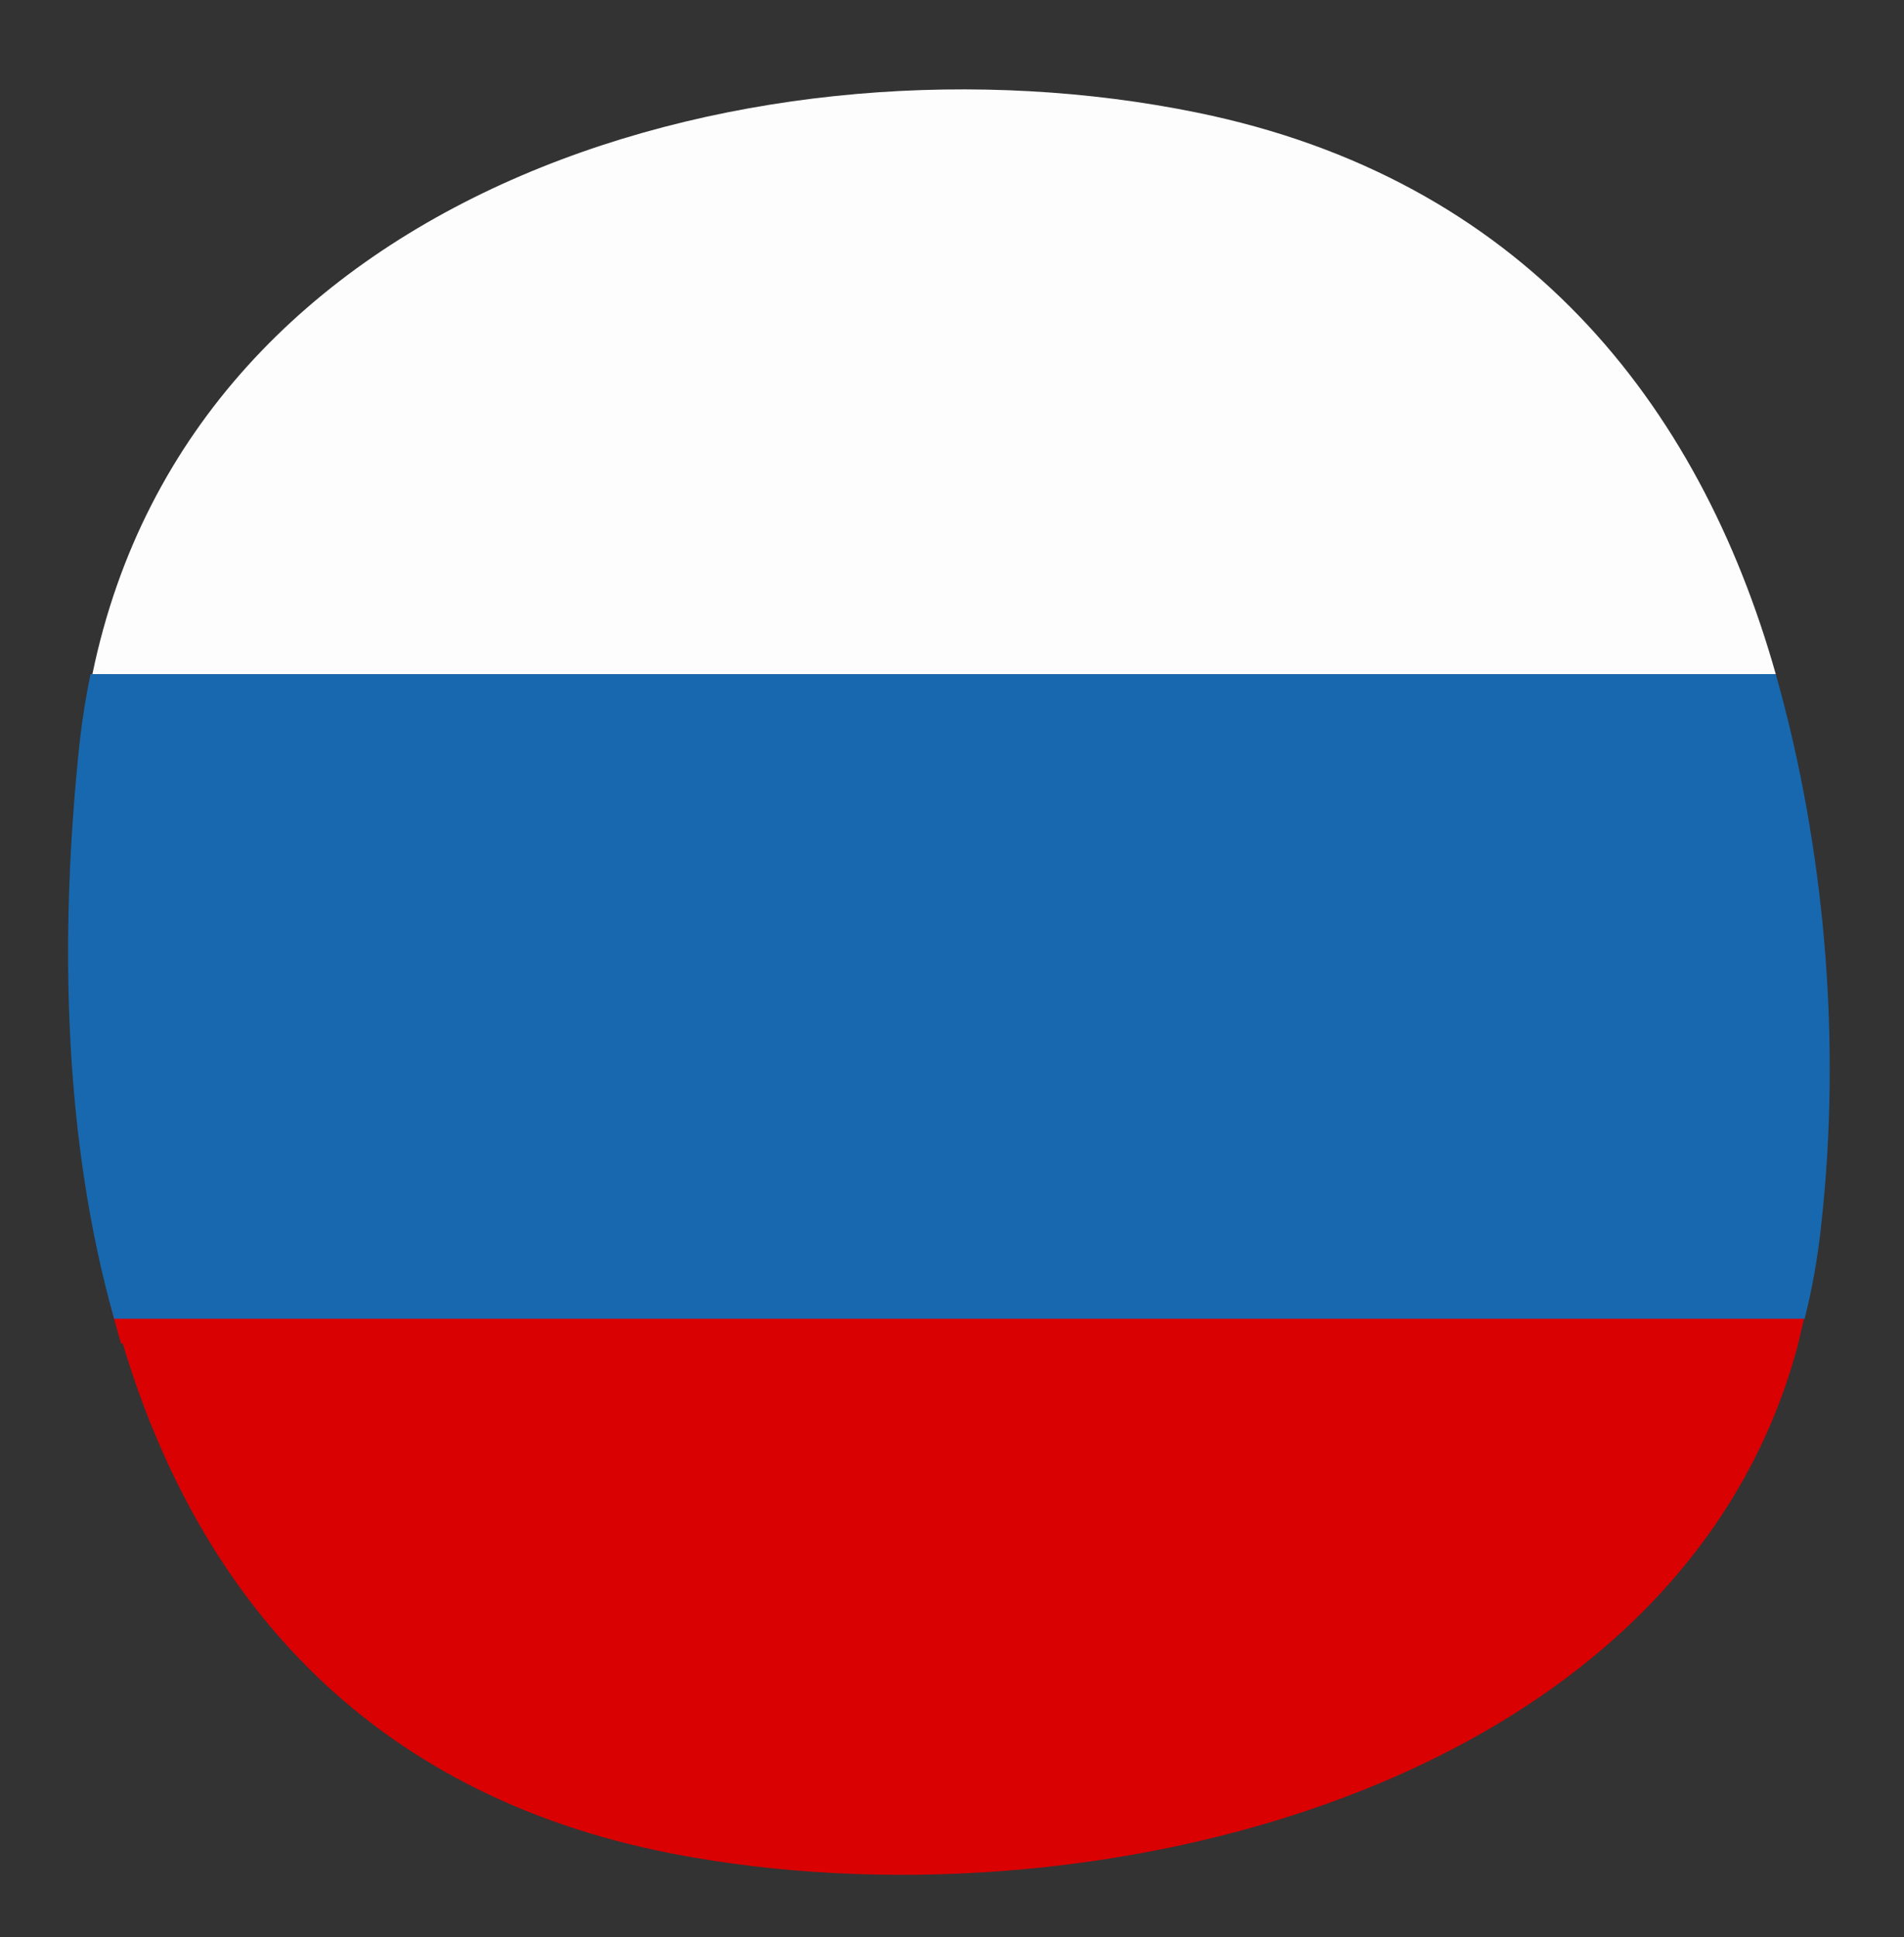
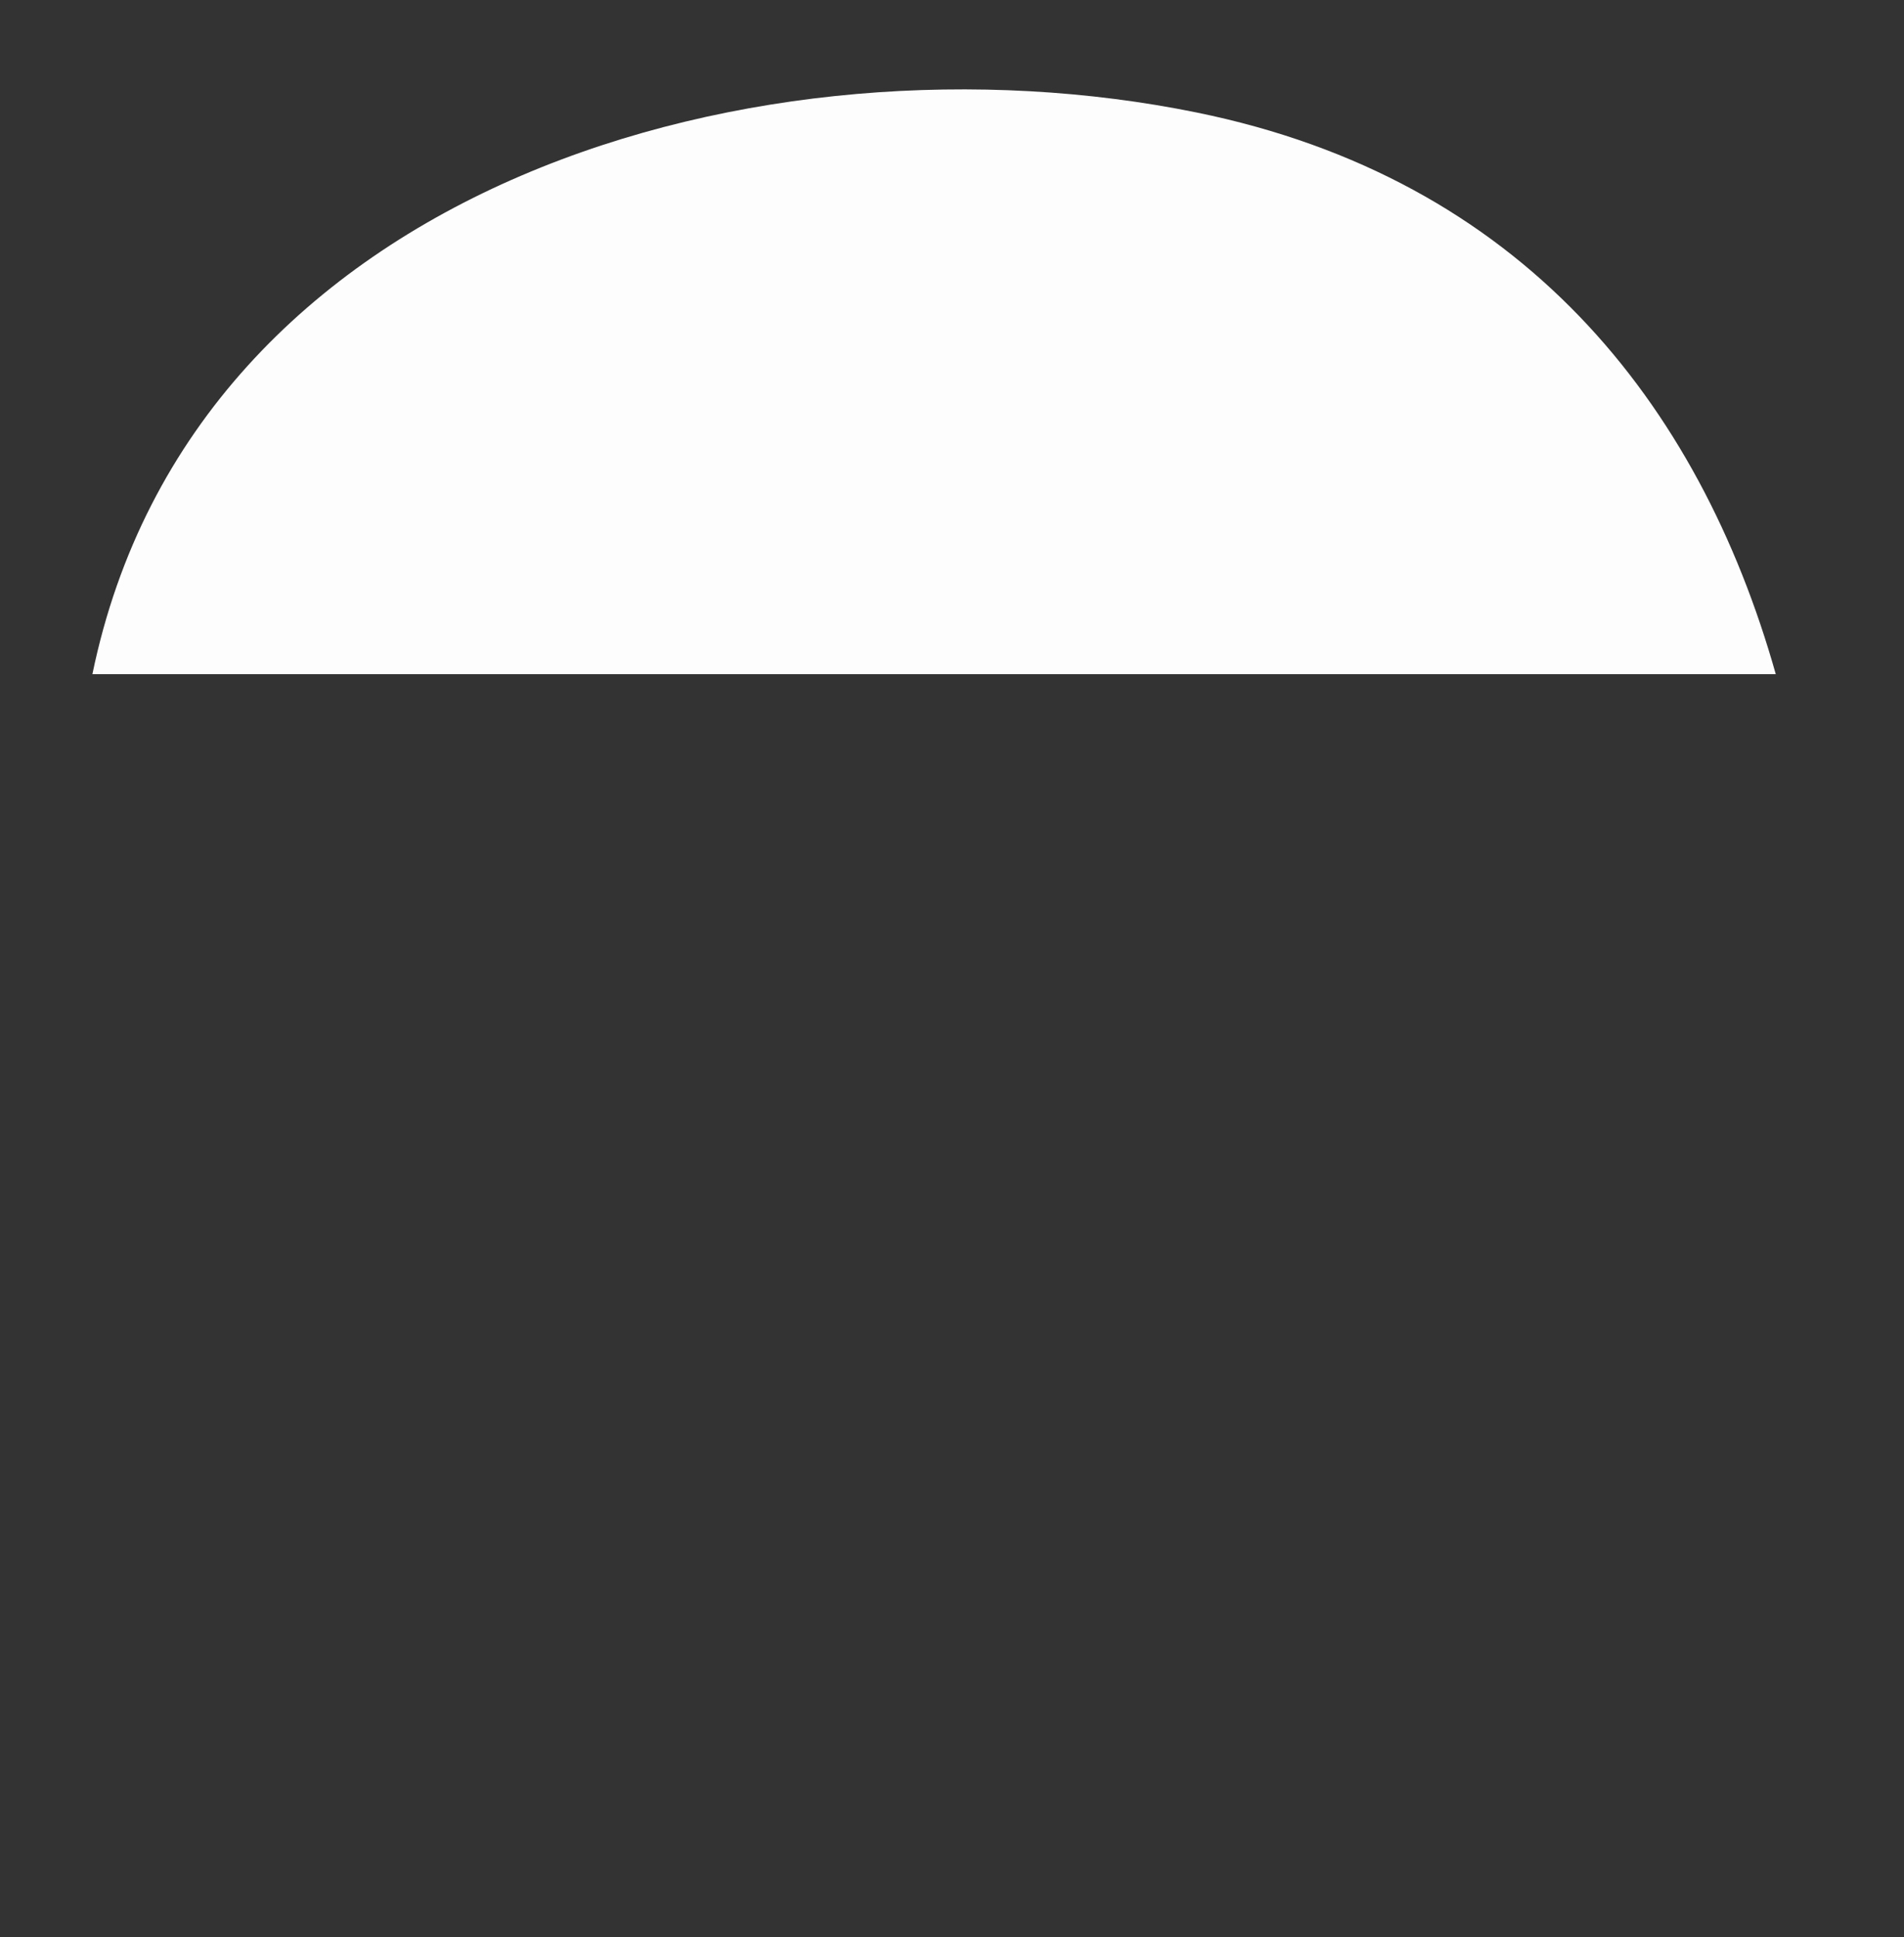
<svg xmlns="http://www.w3.org/2000/svg" version="1.1" id="Layer_1" x="0px" y="0px" width="32px" height="32.555px" viewBox="0 0 32 32.555" enable-background="new 0 0 32 32.555" xml:space="preserve">
  <rect x="0" y="0" width="32" height="32.555" fill="#333333" stroke="none" />
  <g>
-     <path fill="#D90102" d="M29.813,12.118c-1.292-4.414-4.274-8.039-9.736-9.113c-7.231-1.422-16.75,1.118-18.458,9.113   c-0.074,0.349-0.136,0.707-0.18,1.077c-0.351,3.171-0.256,6.472,0.595,9.382h0.029c1.235,4.137,4.015,7.561,9.246,8.574   c6.901,1.336,16.865-1.017,18.896-8.506c0,0,0.242-0.972,0.301-1.489C30.853,18.152,30.64,14.94,29.813,12.118z" />
    <path fill="#FDFDFD" d="M20.109,1.89C12.877,0.417,3.262,3.048,1.553,11.329h28.292C28.553,6.757,25.57,3.001,20.109,1.89z" />
-     <path fill="#1868AF" d="M1.918,22.161H30.33c0.124-0.492,0.217-1.007,0.275-1.542c0.35-3.112,0.066-6.367-0.76-9.29H1.521   c-0.074,0.362-0.135,0.731-0.179,1.114C0.99,15.727,1.066,19.147,1.918,22.161z" />
  </g>
</svg>